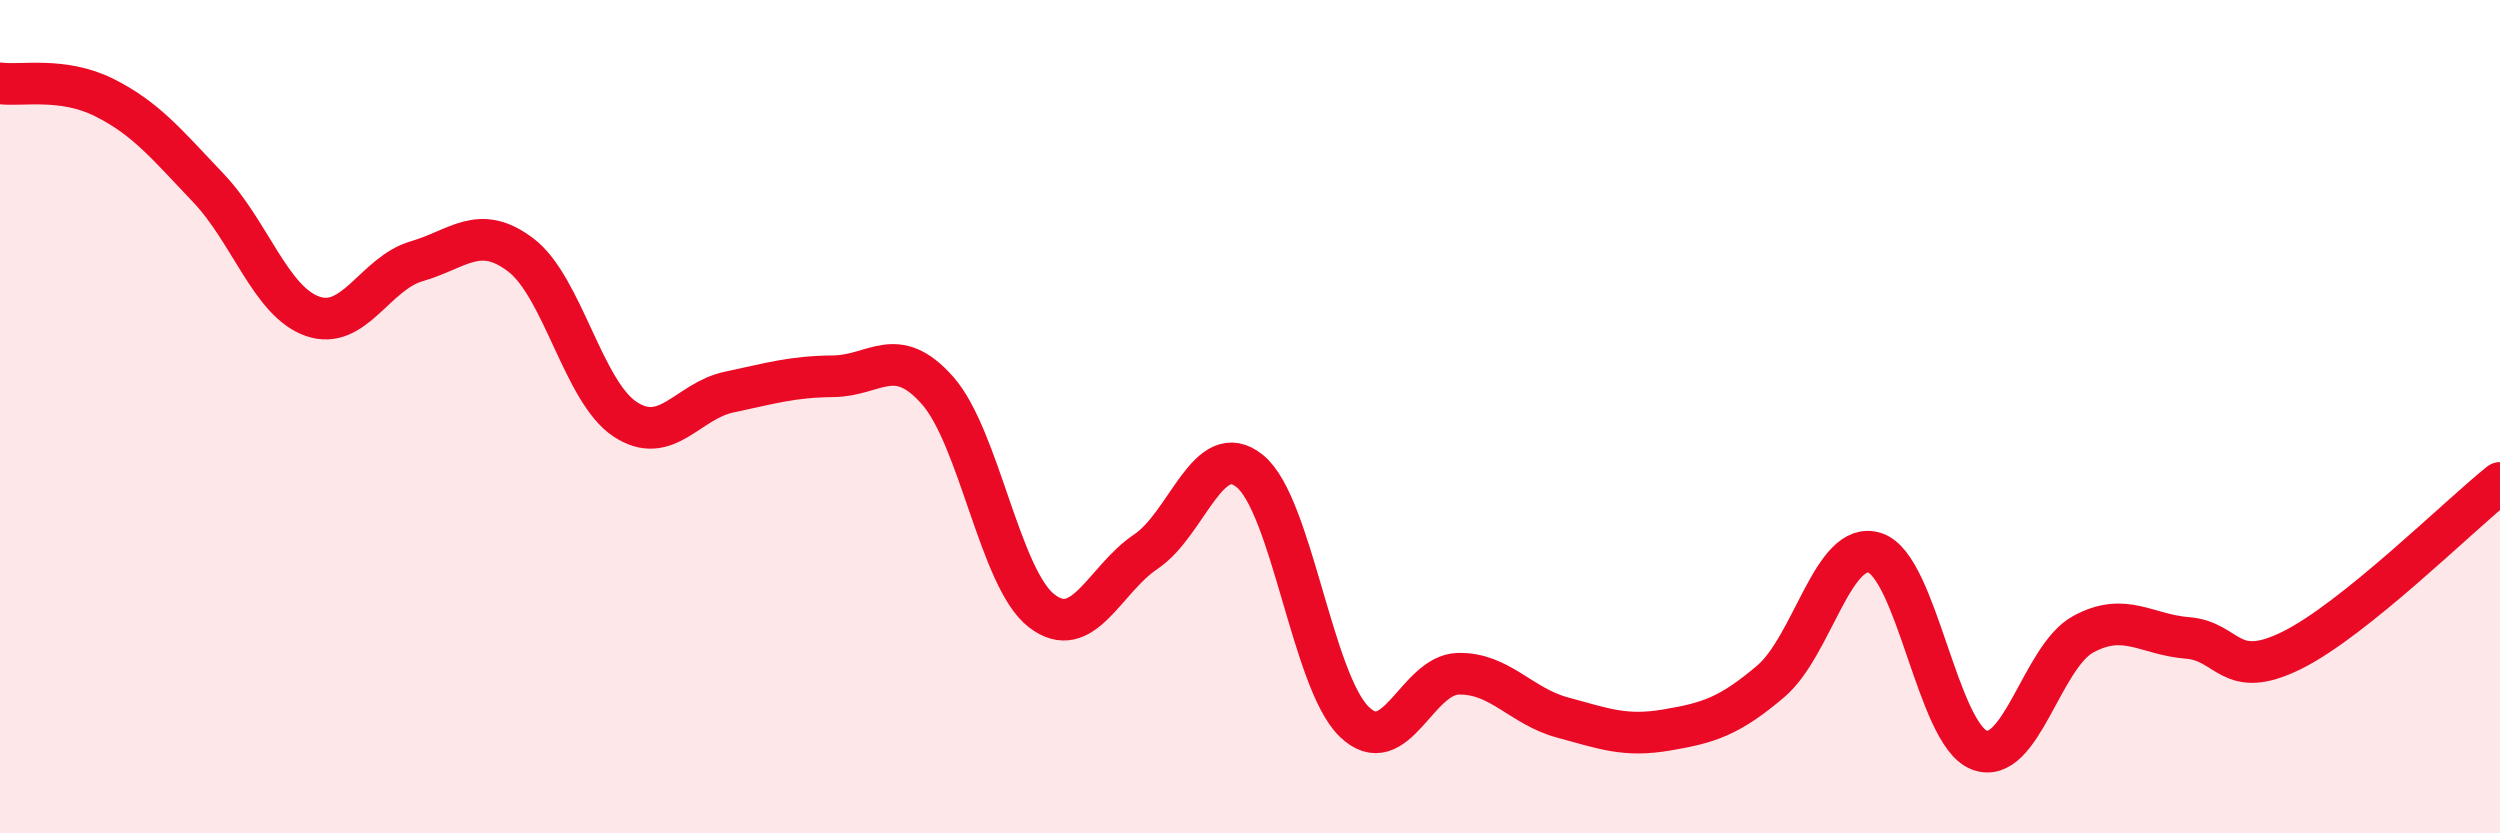
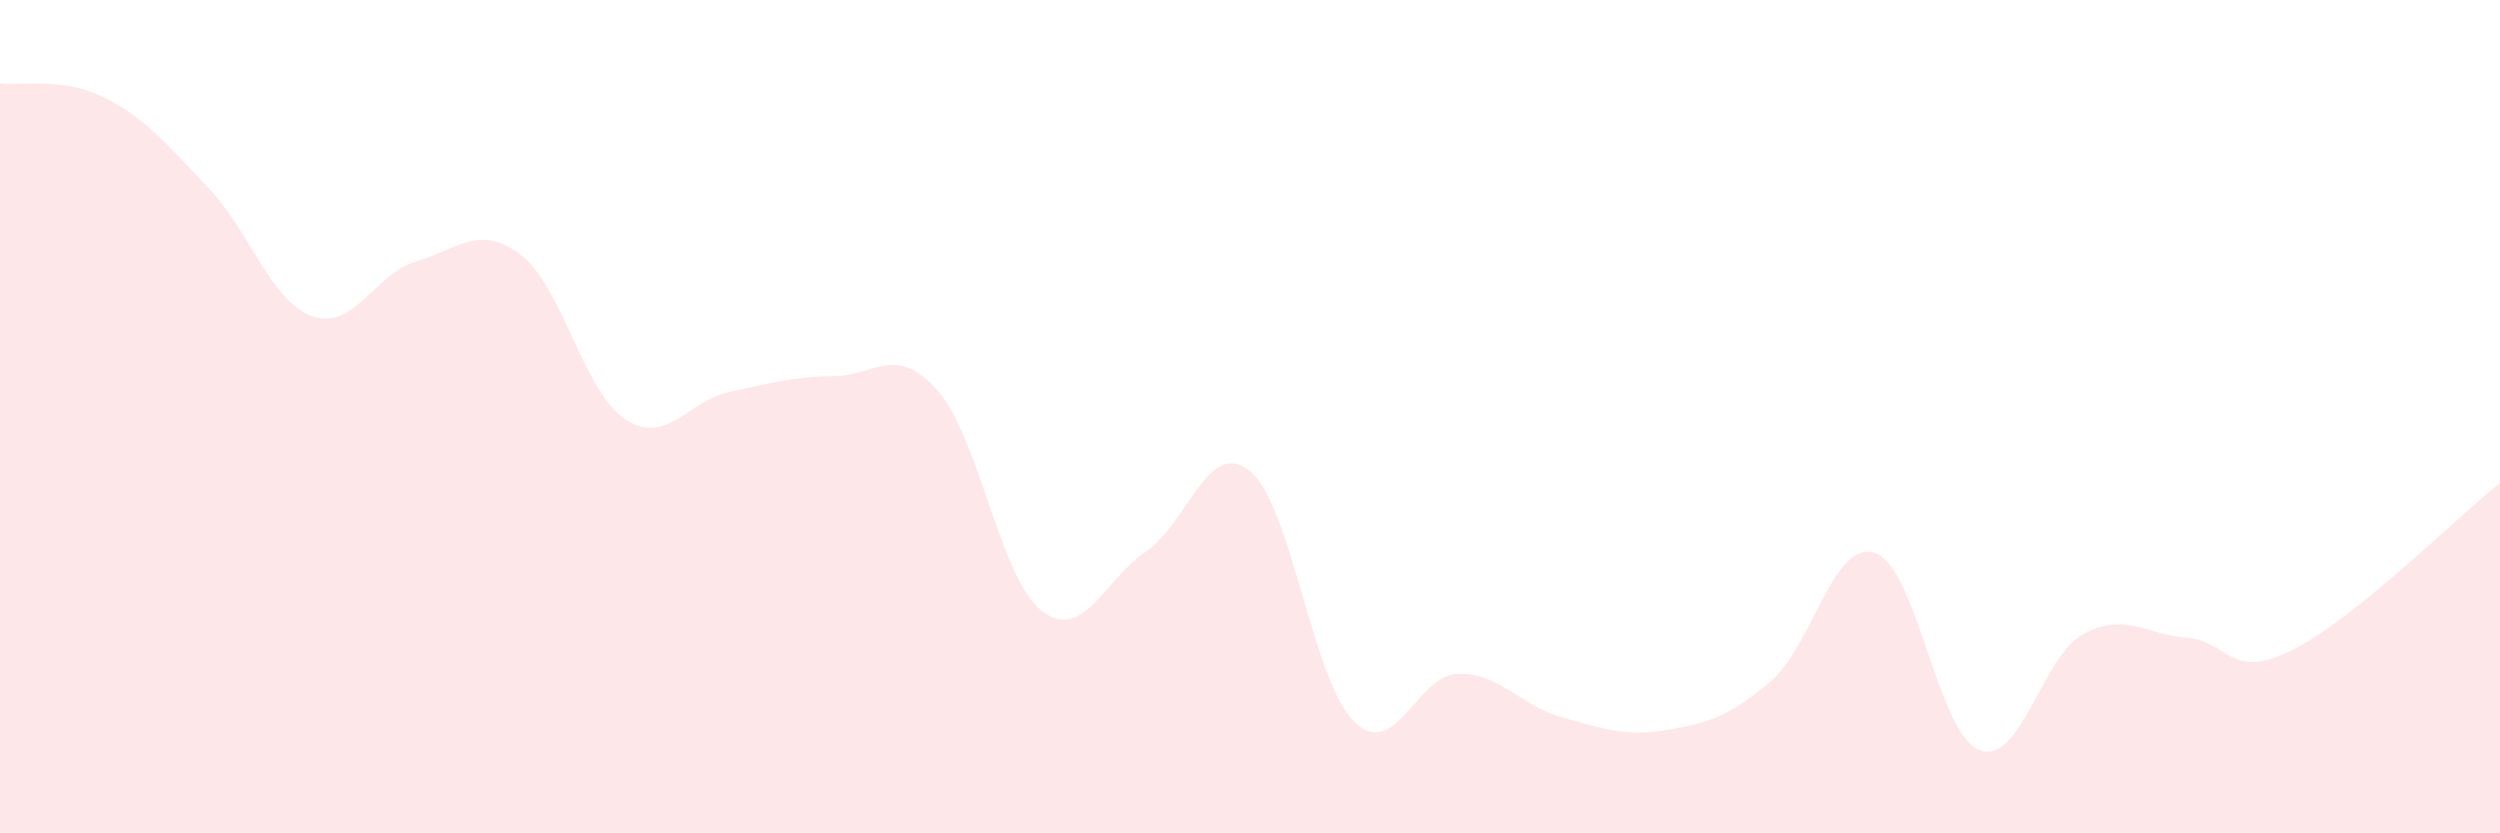
<svg xmlns="http://www.w3.org/2000/svg" width="60" height="20" viewBox="0 0 60 20">
  <path d="M 0,2 C 0.5,2.07 1.5,1.84 2.5,2.34 C 3.5,2.84 4,3.46 5,4.51 C 6,5.56 6.5,7.24 7.5,7.59 C 8.5,7.94 9,6.56 10,6.27 C 11,5.98 11.5,5.36 12.5,6.12 C 13.5,6.88 14,9.4 15,10.06 C 16,10.72 16.5,9.62 17.5,9.41 C 18.5,9.2 19,9.04 20,9.03 C 21,9.02 21.5,8.24 22.5,9.37 C 23.5,10.5 24,13.89 25,14.66 C 26,15.43 26.5,13.91 27.5,13.24 C 28.5,12.57 29,10.49 30,11.31 C 31,12.13 31.5,16.35 32.5,17.32 C 33.5,18.29 34,16.19 35,16.17 C 36,16.15 36.5,16.95 37.5,17.22 C 38.5,17.49 39,17.69 40,17.52 C 41,17.35 41.5,17.2 42.5,16.35 C 43.5,15.5 44,12.94 45,13.27 C 46,13.6 46.5,17.61 47.5,18 C 48.5,18.39 49,15.76 50,15.22 C 51,14.68 51.5,15.23 52.5,15.31 C 53.5,15.39 53.5,16.35 55,15.61 C 56.5,14.87 59,12.39 60,11.59L60 20L0 20Z" fill="#EB0A25" opacity="0.1" stroke-linecap="round" stroke-linejoin="round" />
-   <path d="M 0,2 C 0.5,2.07 1.5,1.84 2.5,2.34 C 3.5,2.84 4,3.46 5,4.51 C 6,5.56 6.5,7.24 7.5,7.59 C 8.5,7.94 9,6.56 10,6.27 C 11,5.98 11.5,5.36 12.5,6.12 C 13.5,6.88 14,9.4 15,10.06 C 16,10.72 16.5,9.62 17.5,9.41 C 18.5,9.2 19,9.04 20,9.03 C 21,9.02 21.5,8.24 22.5,9.37 C 23.5,10.5 24,13.89 25,14.66 C 26,15.43 26.5,13.91 27.5,13.24 C 28.5,12.57 29,10.49 30,11.31 C 31,12.13 31.5,16.35 32.5,17.32 C 33.5,18.29 34,16.19 35,16.17 C 36,16.15 36.5,16.95 37.5,17.22 C 38.5,17.49 39,17.69 40,17.52 C 41,17.35 41.5,17.2 42.5,16.35 C 43.5,15.5 44,12.94 45,13.27 C 46,13.6 46.5,17.61 47.5,18 C 48.5,18.39 49,15.76 50,15.22 C 51,14.68 51.5,15.23 52.5,15.31 C 53.5,15.39 53.5,16.35 55,15.61 C 56.5,14.87 59,12.39 60,11.59" stroke="#EB0A25" stroke-width="1" fill="none" stroke-linecap="round" stroke-linejoin="round" />
</svg>